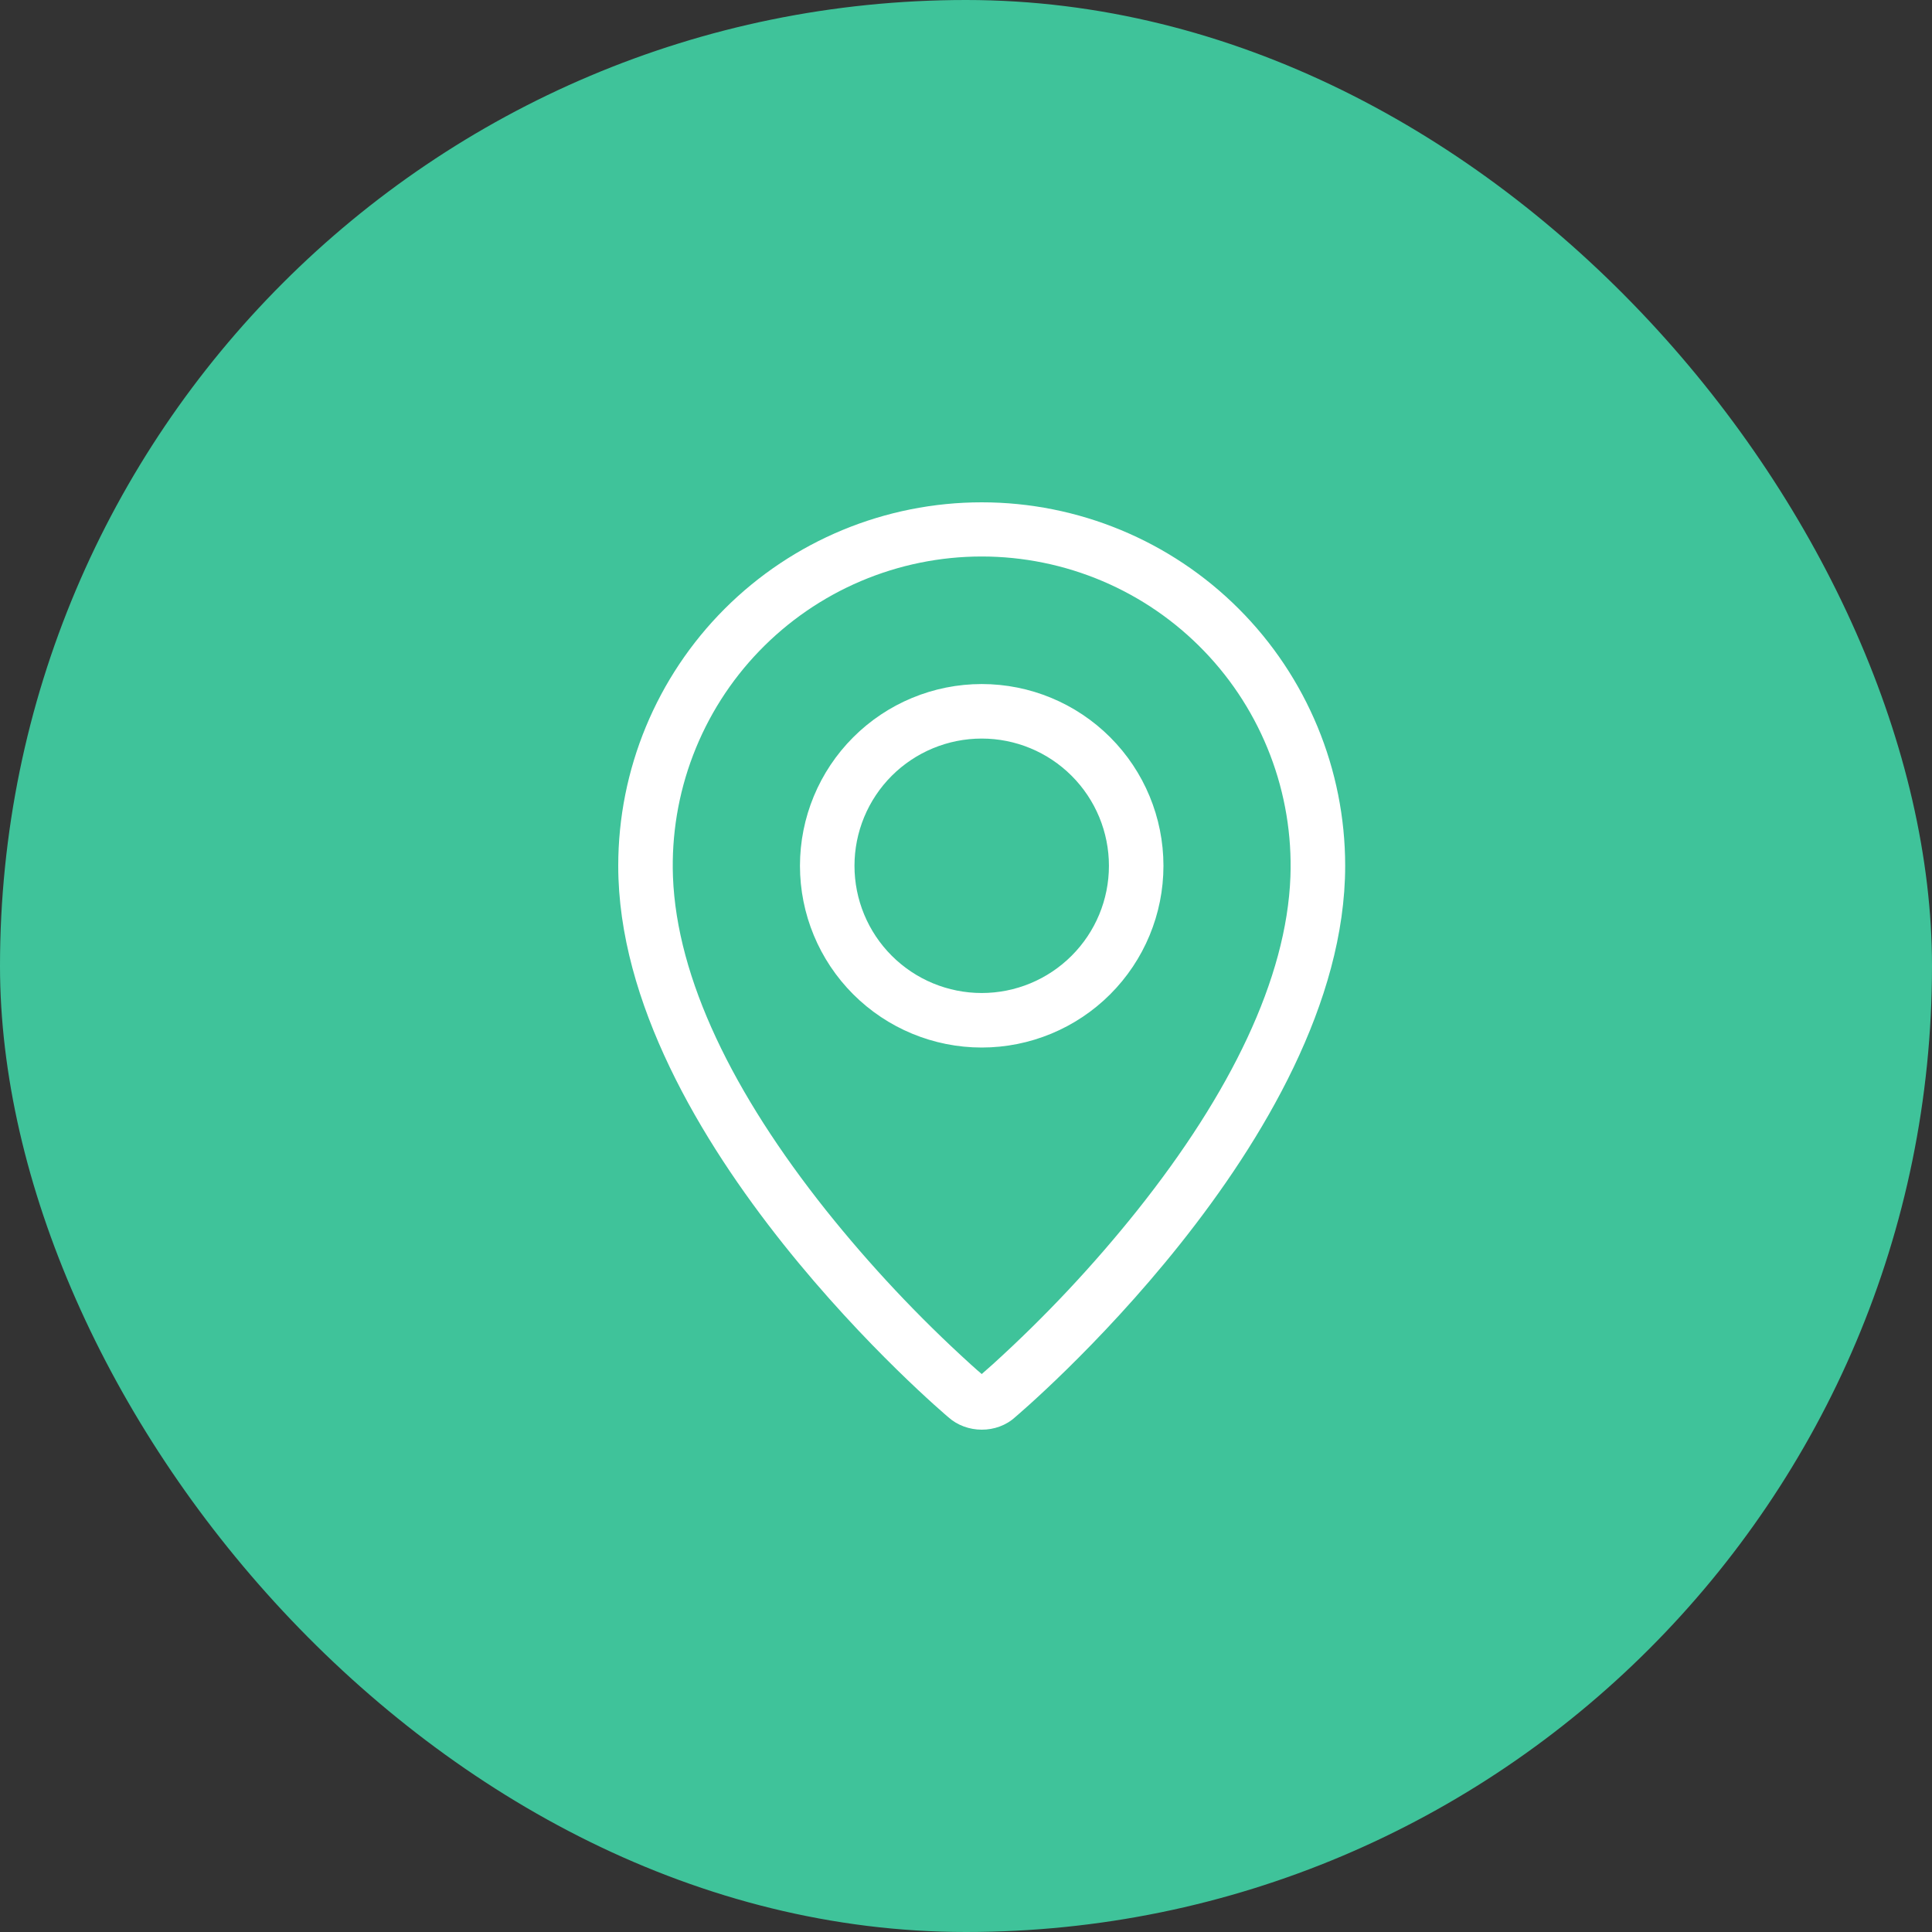
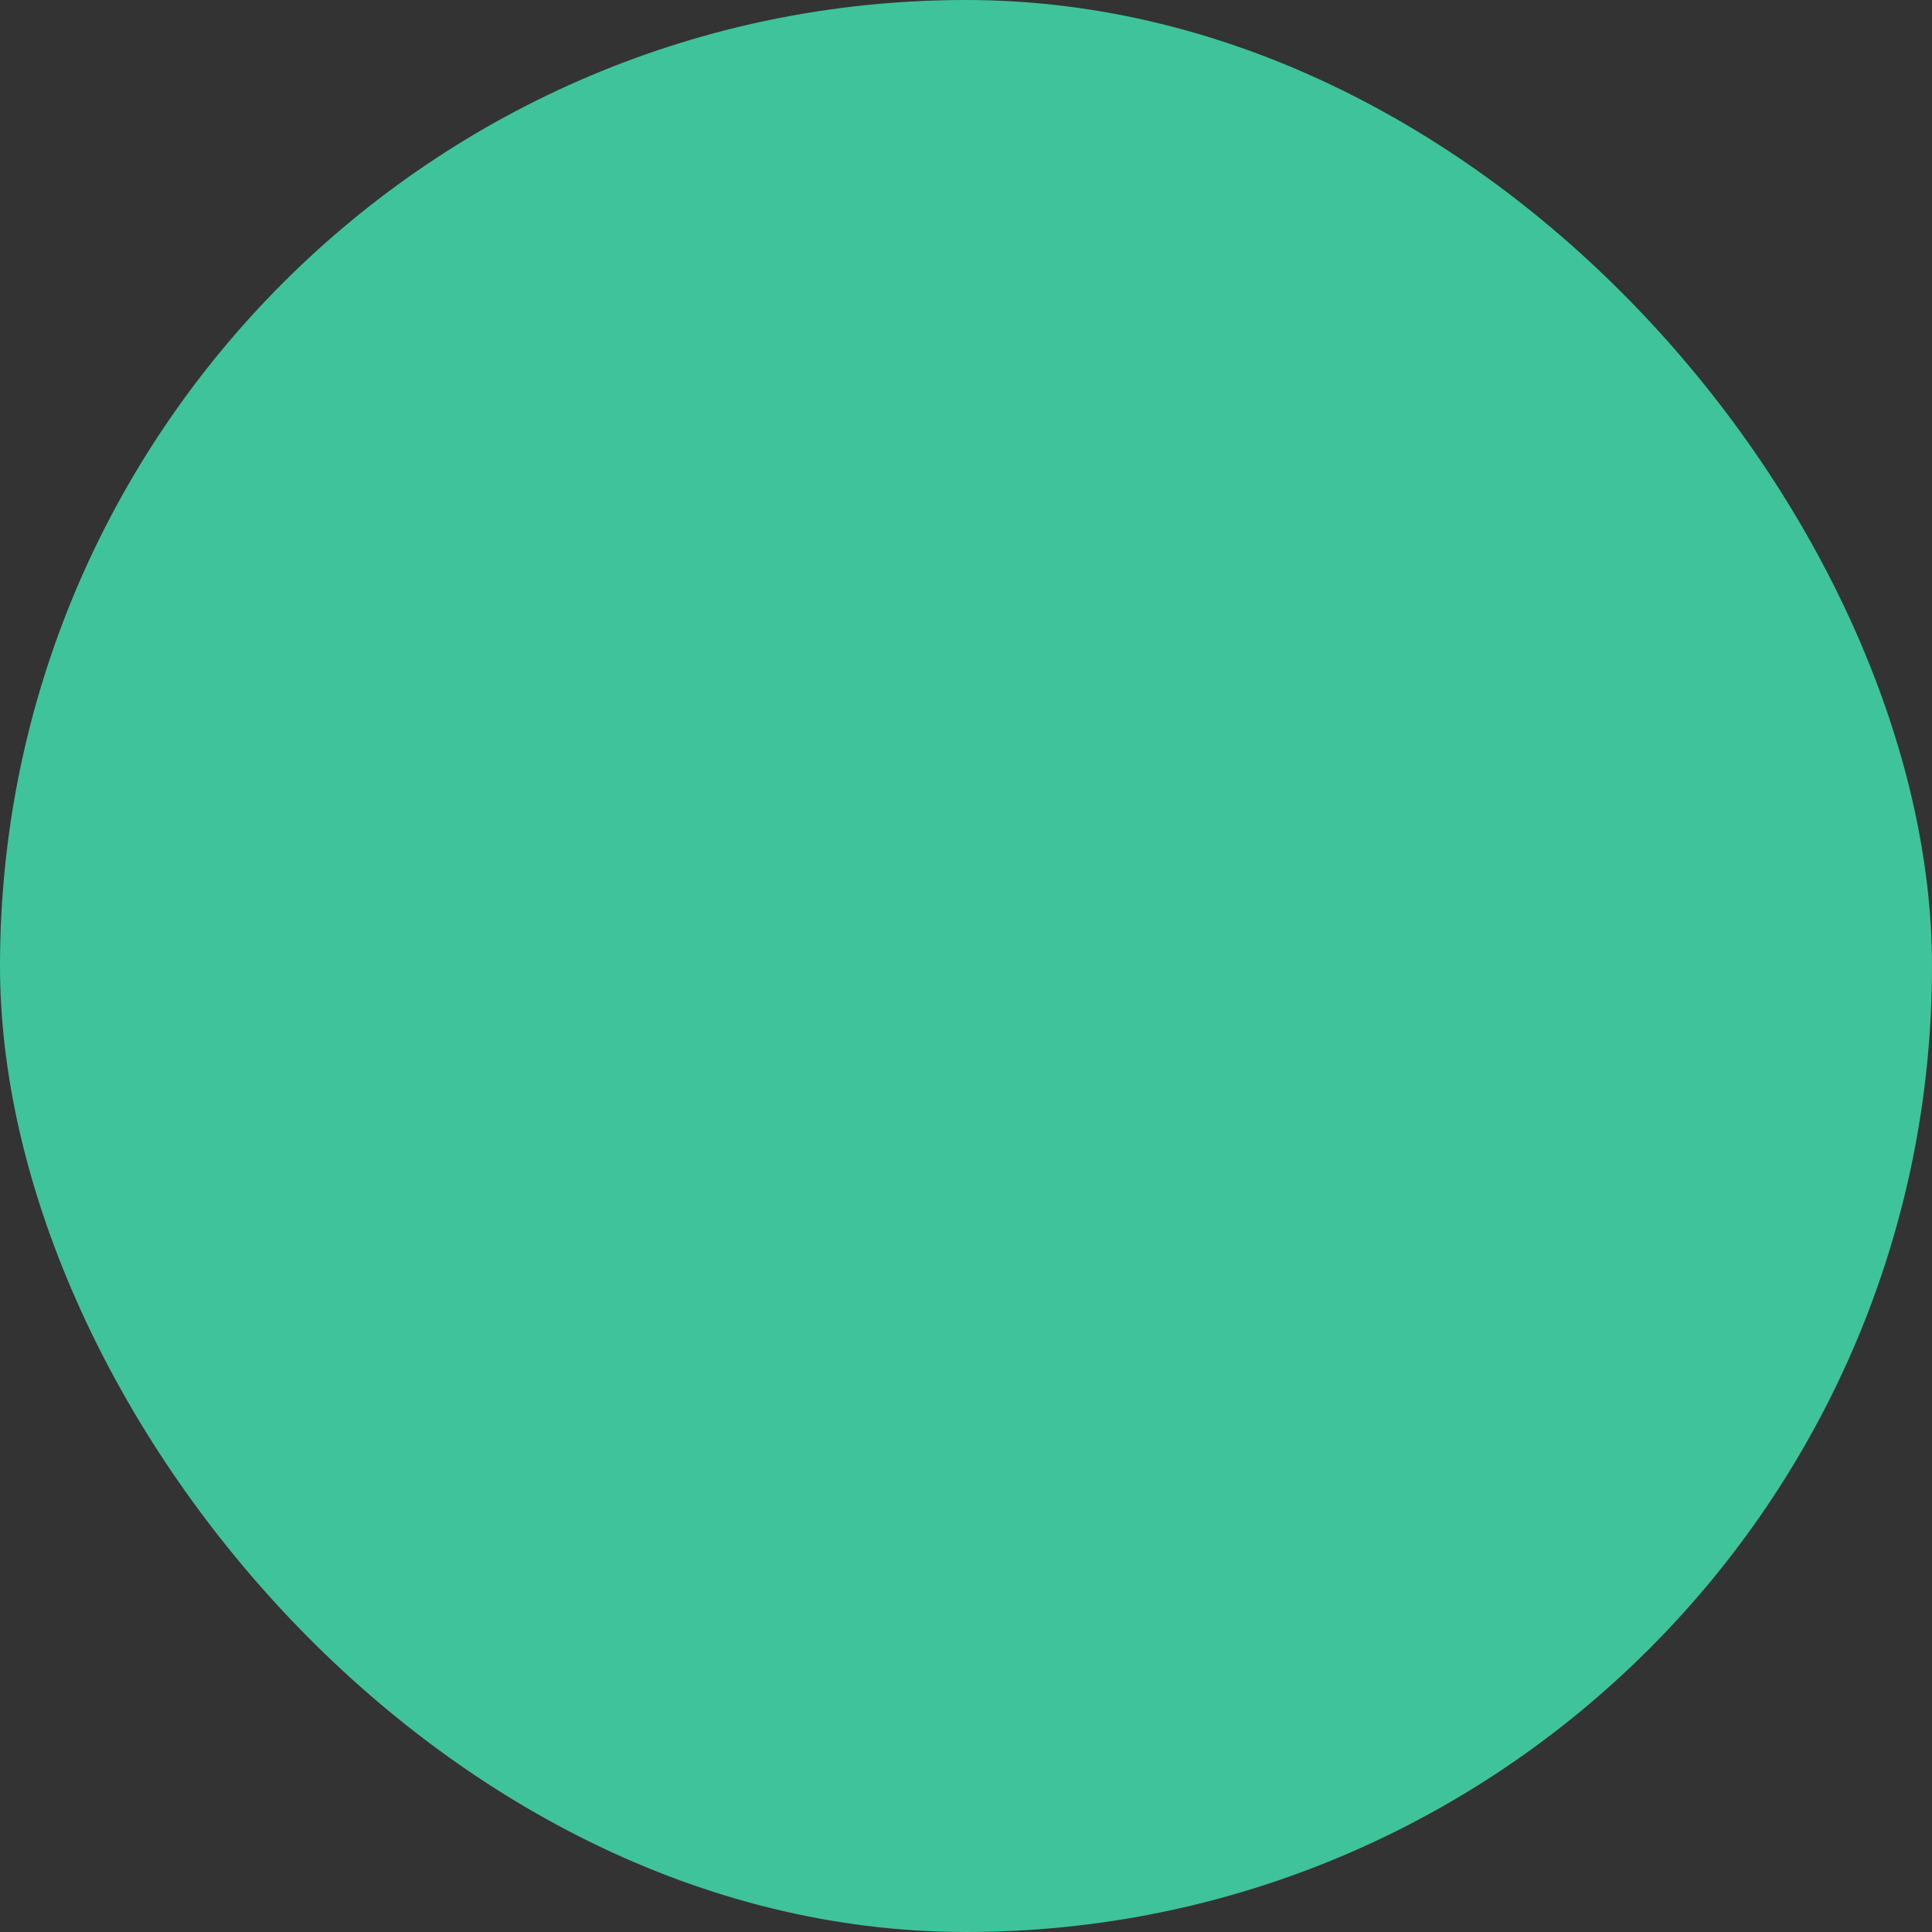
<svg xmlns="http://www.w3.org/2000/svg" width="50" height="50" viewBox="0 0 50 50" fill="none">
  <rect x="0" y="0" width="50" height="50" fill="#333333" stroke="none" />
  <rect width="50" height="50" rx="25" fill="#3FC39A" />
-   <path fill-rule="evenodd" clip-rule="evenodd" d="M25.697 35.304C27.049 34.077 28.301 32.743 29.439 31.316C31.838 28.302 33.297 25.331 33.396 22.689C33.435 21.615 33.257 20.544 32.873 19.541C32.489 18.537 31.907 17.621 31.161 16.848C30.416 16.075 29.522 15.459 28.533 15.039C27.544 14.619 26.48 14.402 25.406 14.402C24.331 14.402 23.268 14.619 22.279 15.039C21.29 15.459 20.396 16.075 19.65 16.848C18.904 17.621 18.322 18.537 17.938 19.541C17.554 20.544 17.377 21.615 17.416 22.689C17.516 25.331 18.976 28.302 21.373 31.316C22.512 32.743 23.764 34.077 25.116 35.304C25.246 35.422 25.343 35.507 25.407 35.56L25.697 35.304ZM24.539 36.674C24.539 36.674 16 29.483 16 22.407C16 19.912 16.991 17.519 18.755 15.755C20.519 13.991 22.912 13 25.407 13C27.901 13 30.294 13.991 32.058 15.755C33.822 17.519 34.813 19.912 34.813 22.407C34.813 29.483 26.274 36.674 26.274 36.674C25.799 37.111 25.017 37.106 24.539 36.674ZM25.407 25.699C26.28 25.699 27.117 25.352 27.734 24.734C28.352 24.117 28.699 23.28 28.699 22.407C28.699 21.533 28.352 20.696 27.734 20.078C27.117 19.461 26.28 19.114 25.407 19.114C24.533 19.114 23.696 19.461 23.078 20.078C22.461 20.696 22.114 21.533 22.114 22.407C22.114 23.28 22.461 24.117 23.078 24.734C23.696 25.352 24.533 25.699 25.407 25.699ZM25.407 27.11C24.159 27.11 22.963 26.614 22.081 25.732C21.199 24.85 20.703 23.654 20.703 22.407C20.703 21.159 21.199 19.963 22.081 19.081C22.963 18.199 24.159 17.703 25.407 17.703C26.654 17.703 27.85 18.199 28.732 19.081C29.614 19.963 30.11 21.159 30.11 22.407C30.11 23.654 29.614 24.85 28.732 25.732C27.85 26.614 26.654 27.11 25.407 27.11Z" fill="white" />
</svg>